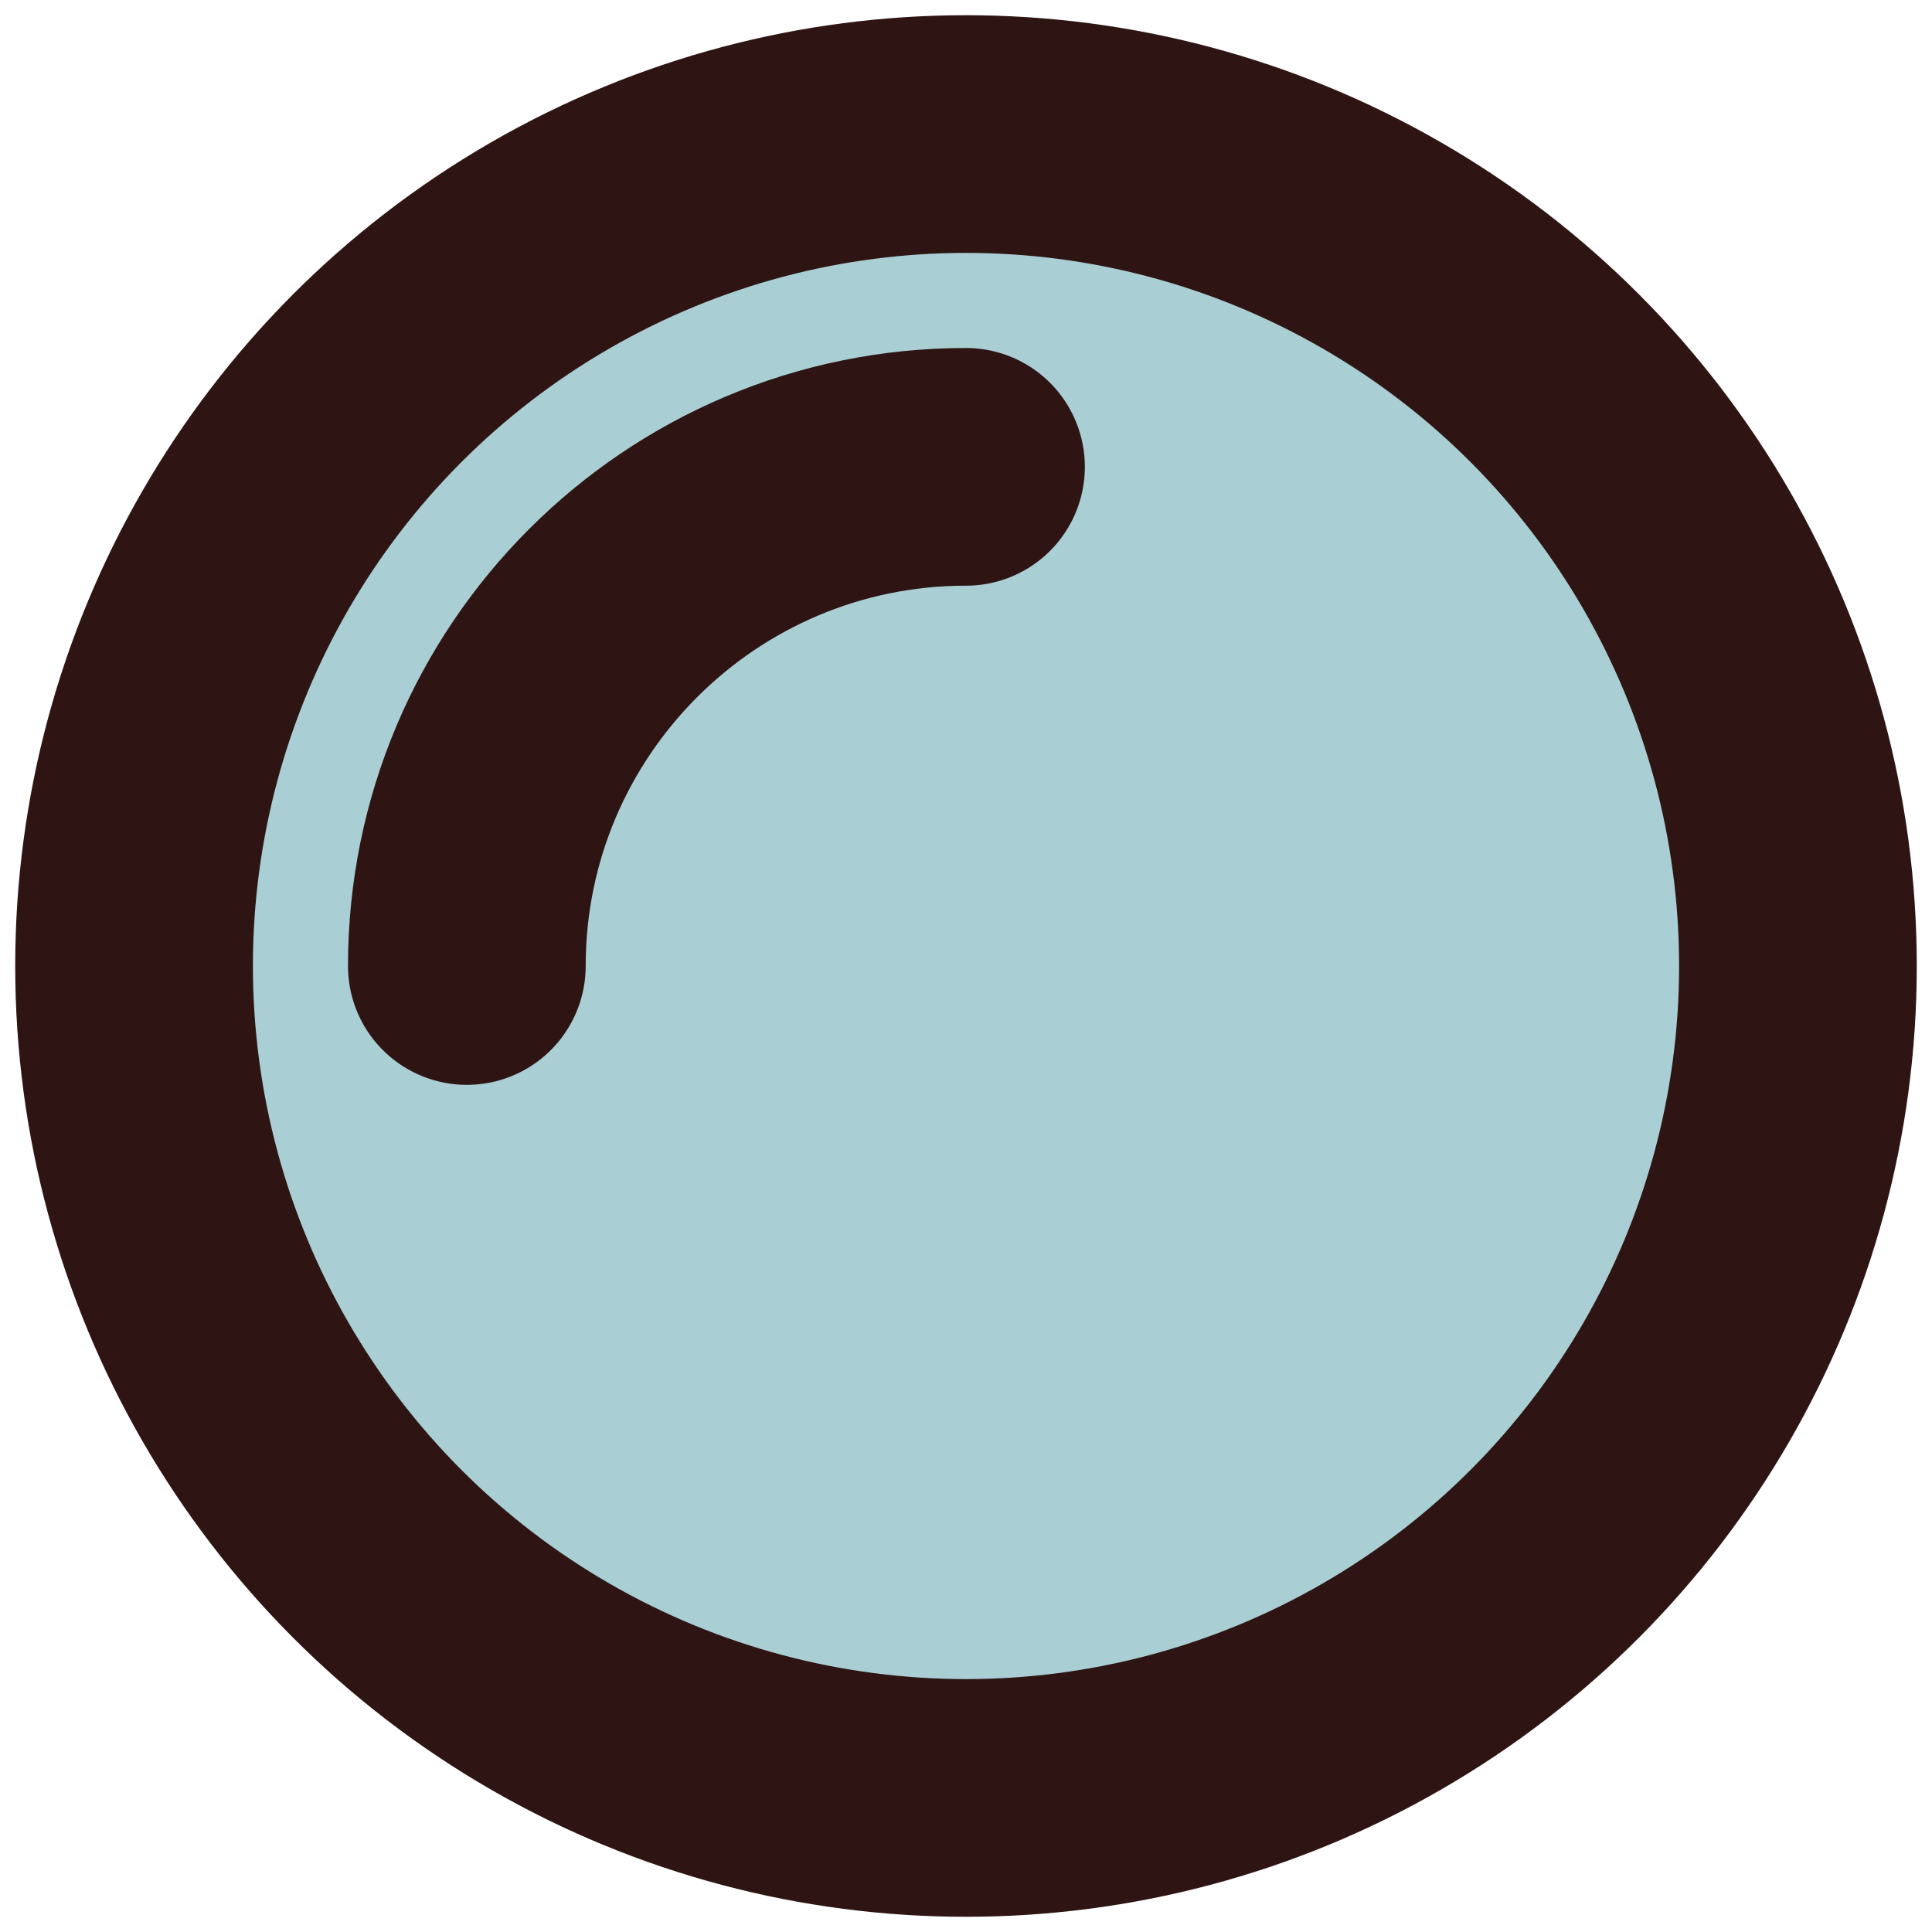
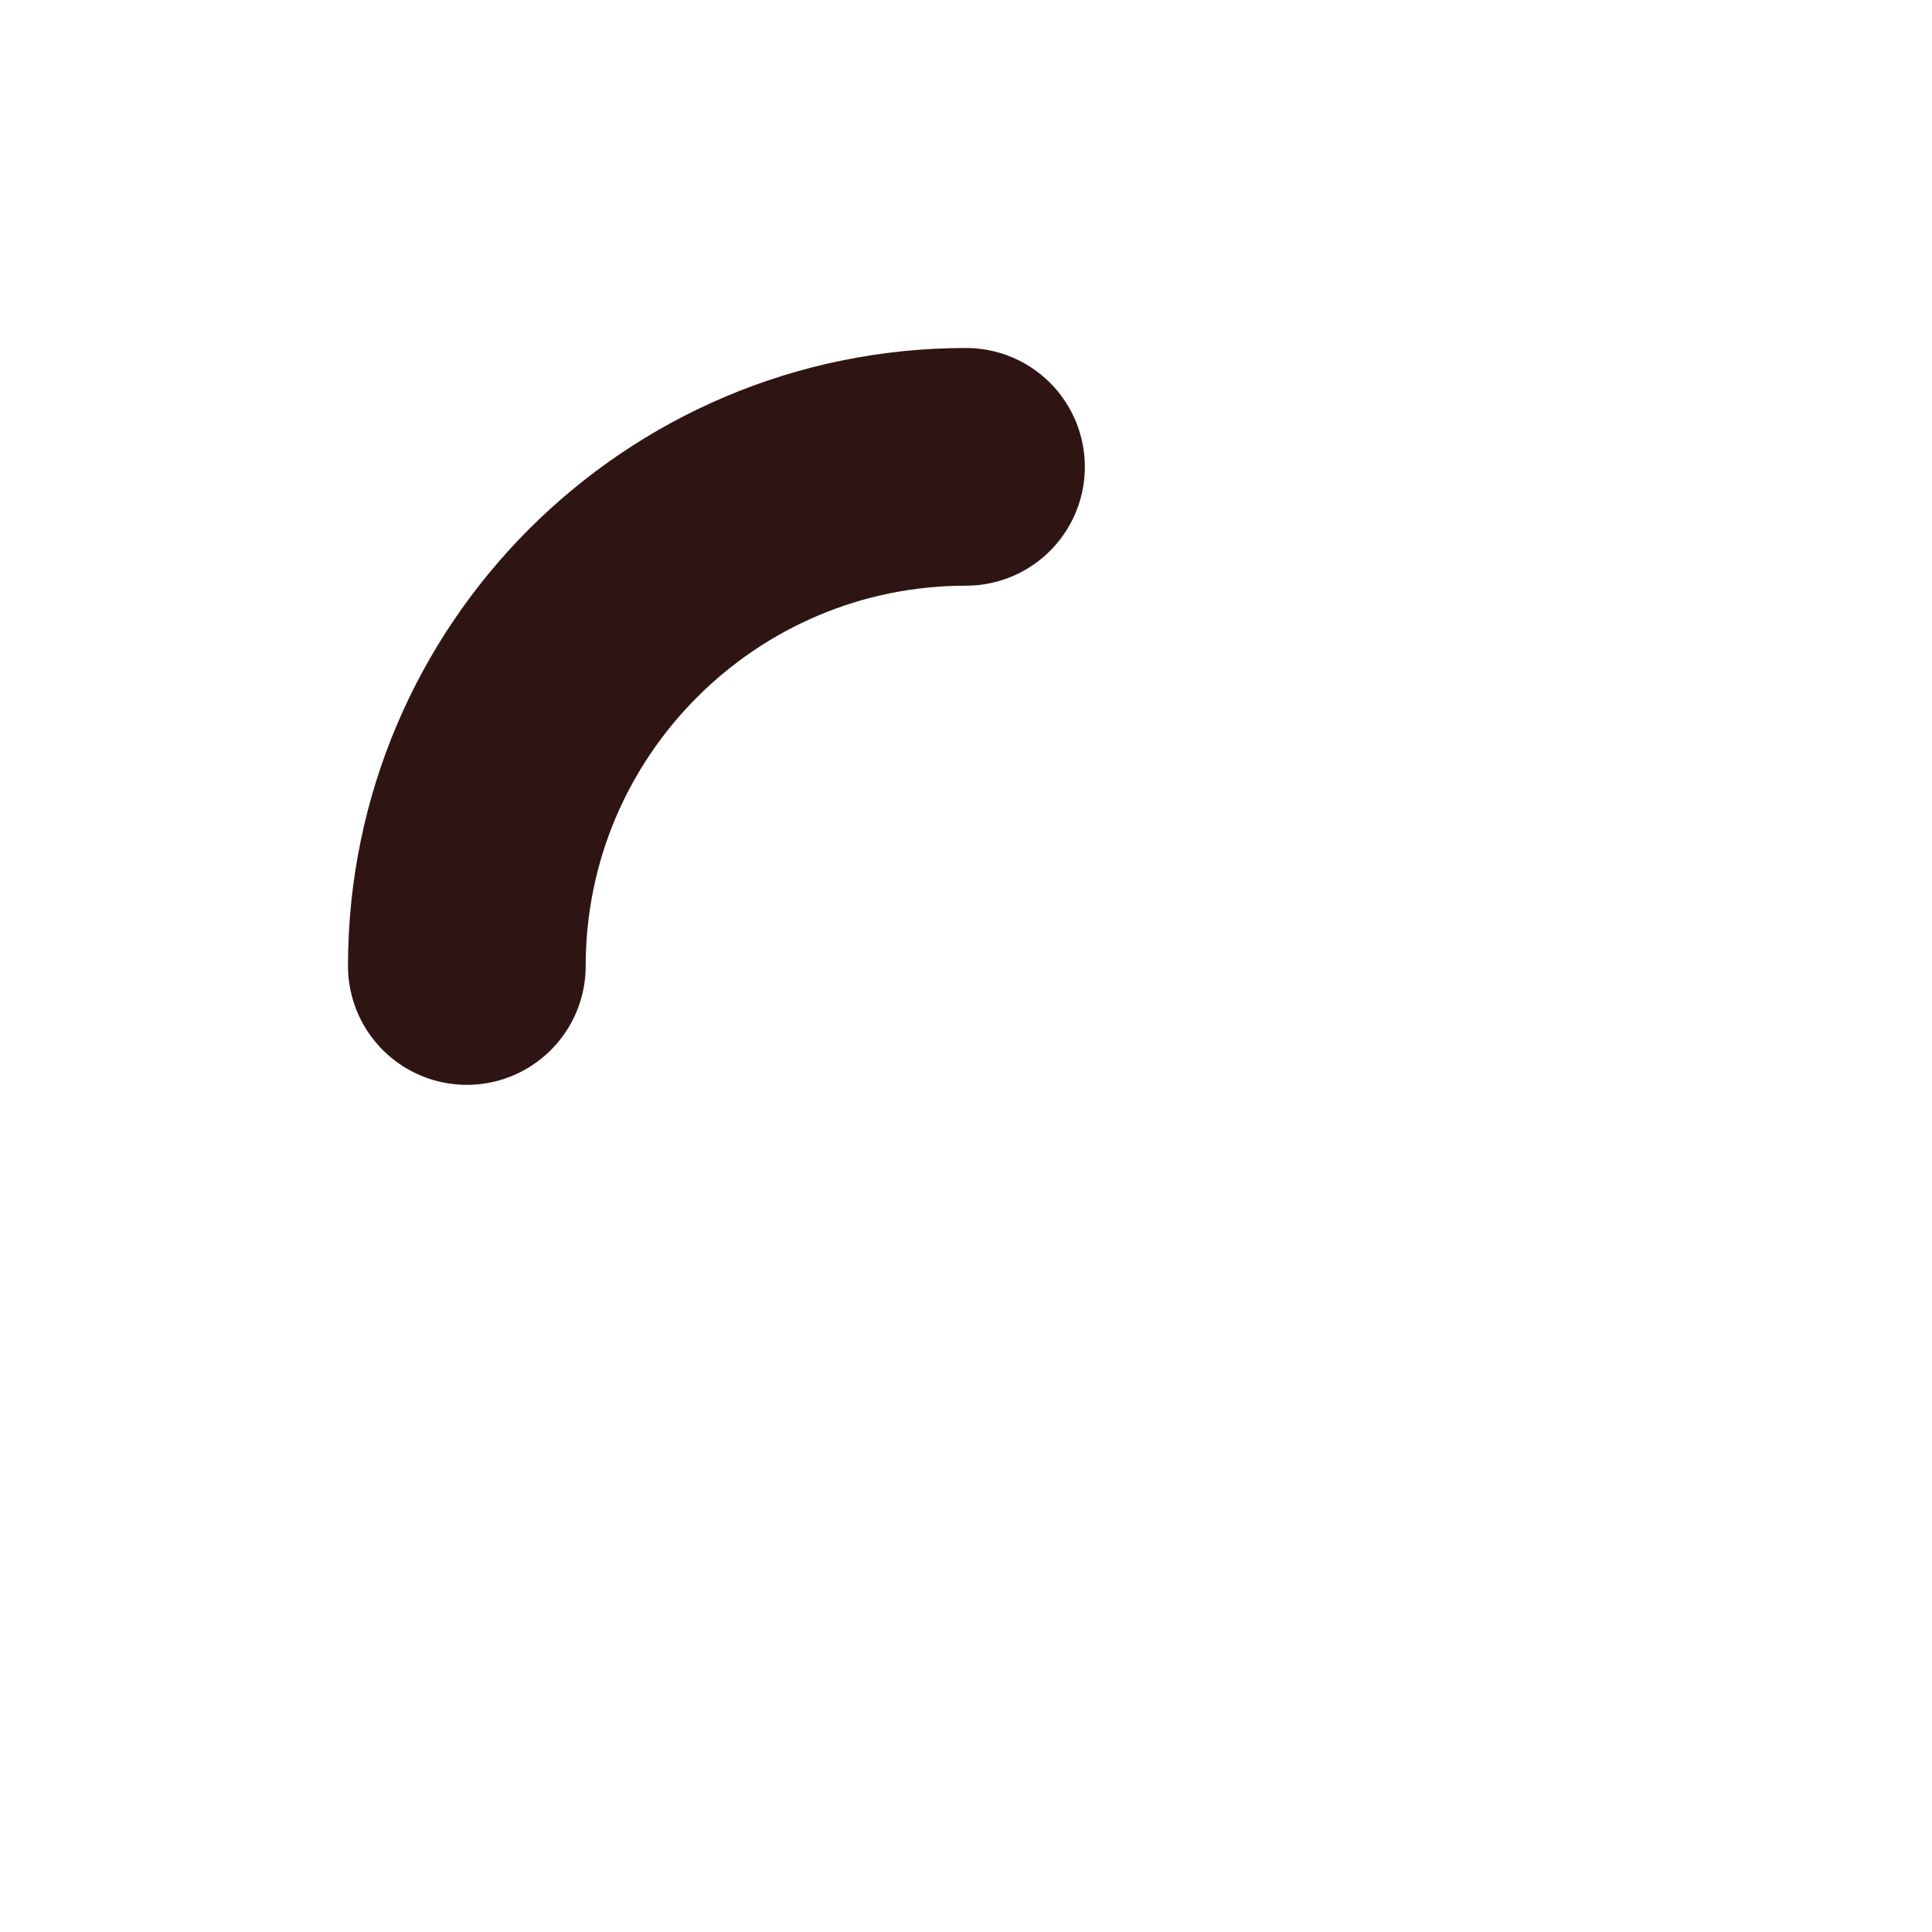
<svg xmlns="http://www.w3.org/2000/svg" id="Layer_1" viewBox="0 0 81.28 81.28">
  <defs>
    <style>.cls-1{fill:#a9cfd4;}.cls-1,.cls-2{stroke:#2e1514;stroke-linecap:round;stroke-linejoin:round;stroke-width:10px;}.cls-2{fill:none;}</style>
  </defs>
-   <circle class="cls-1" cx="40.64" cy="40.64" r="35" />
  <path class="cls-2" d="m19.64,40.64c0-11.59,9.41-21,21-21" />
</svg>